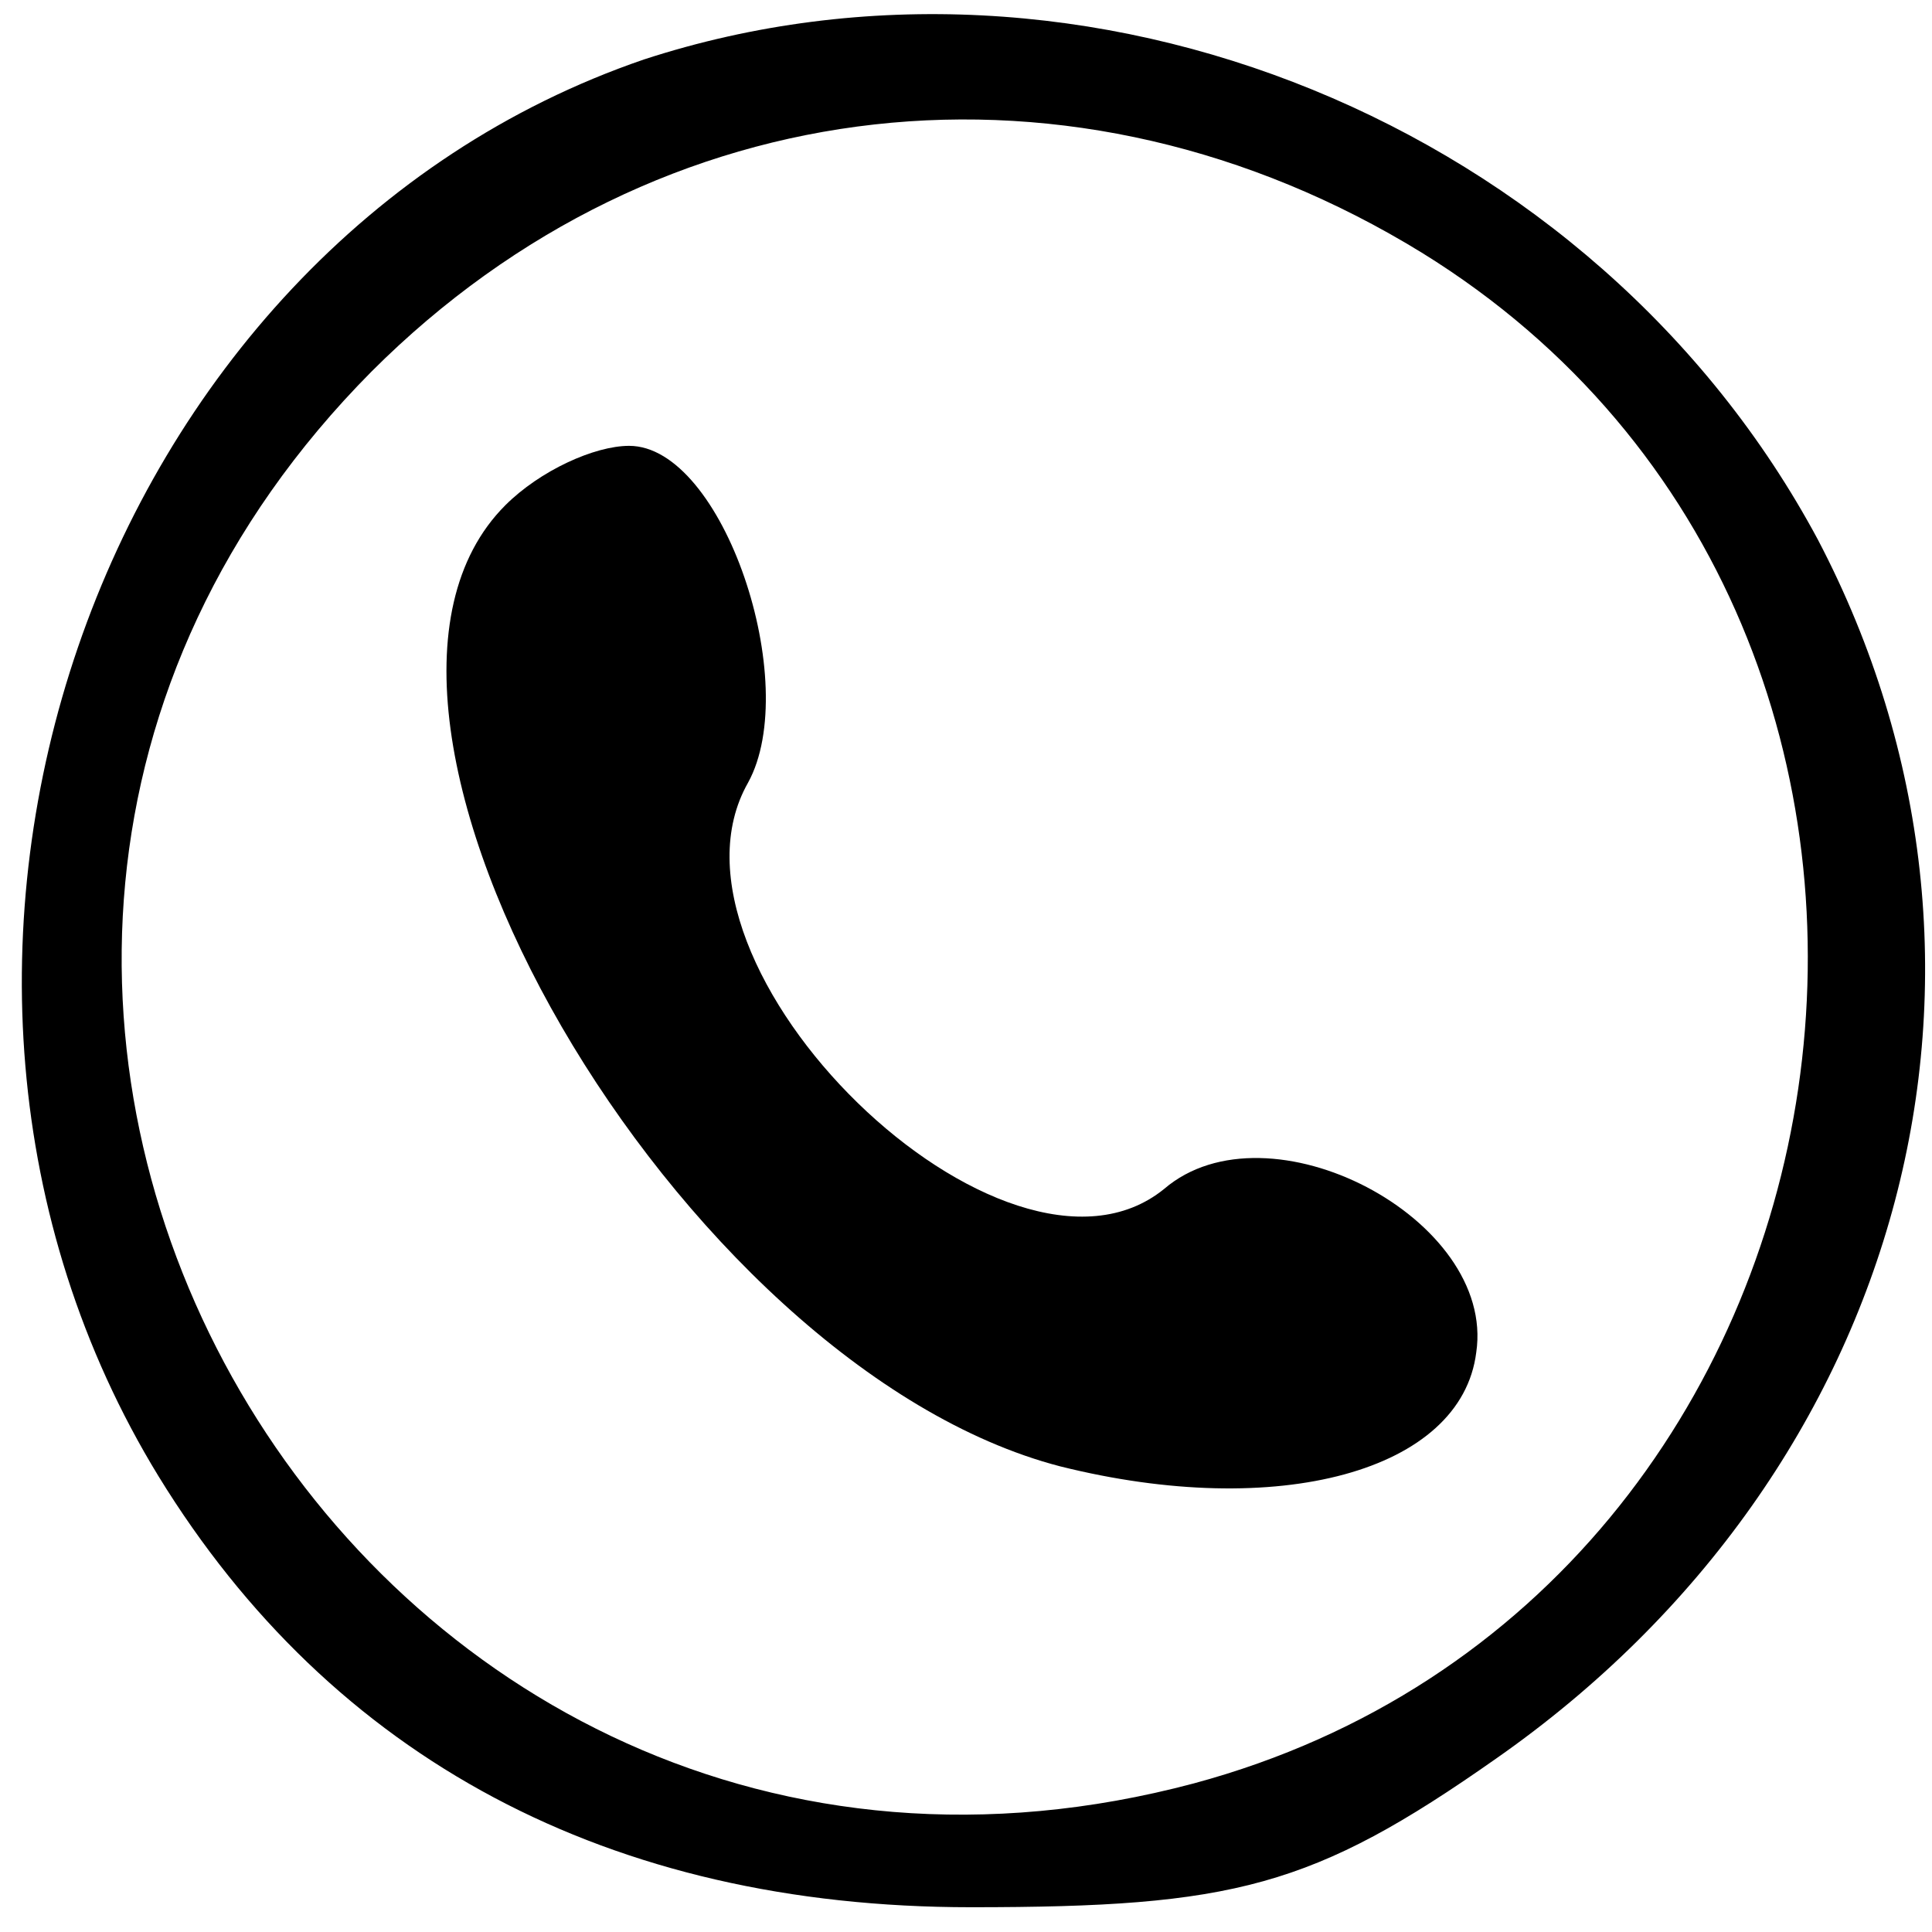
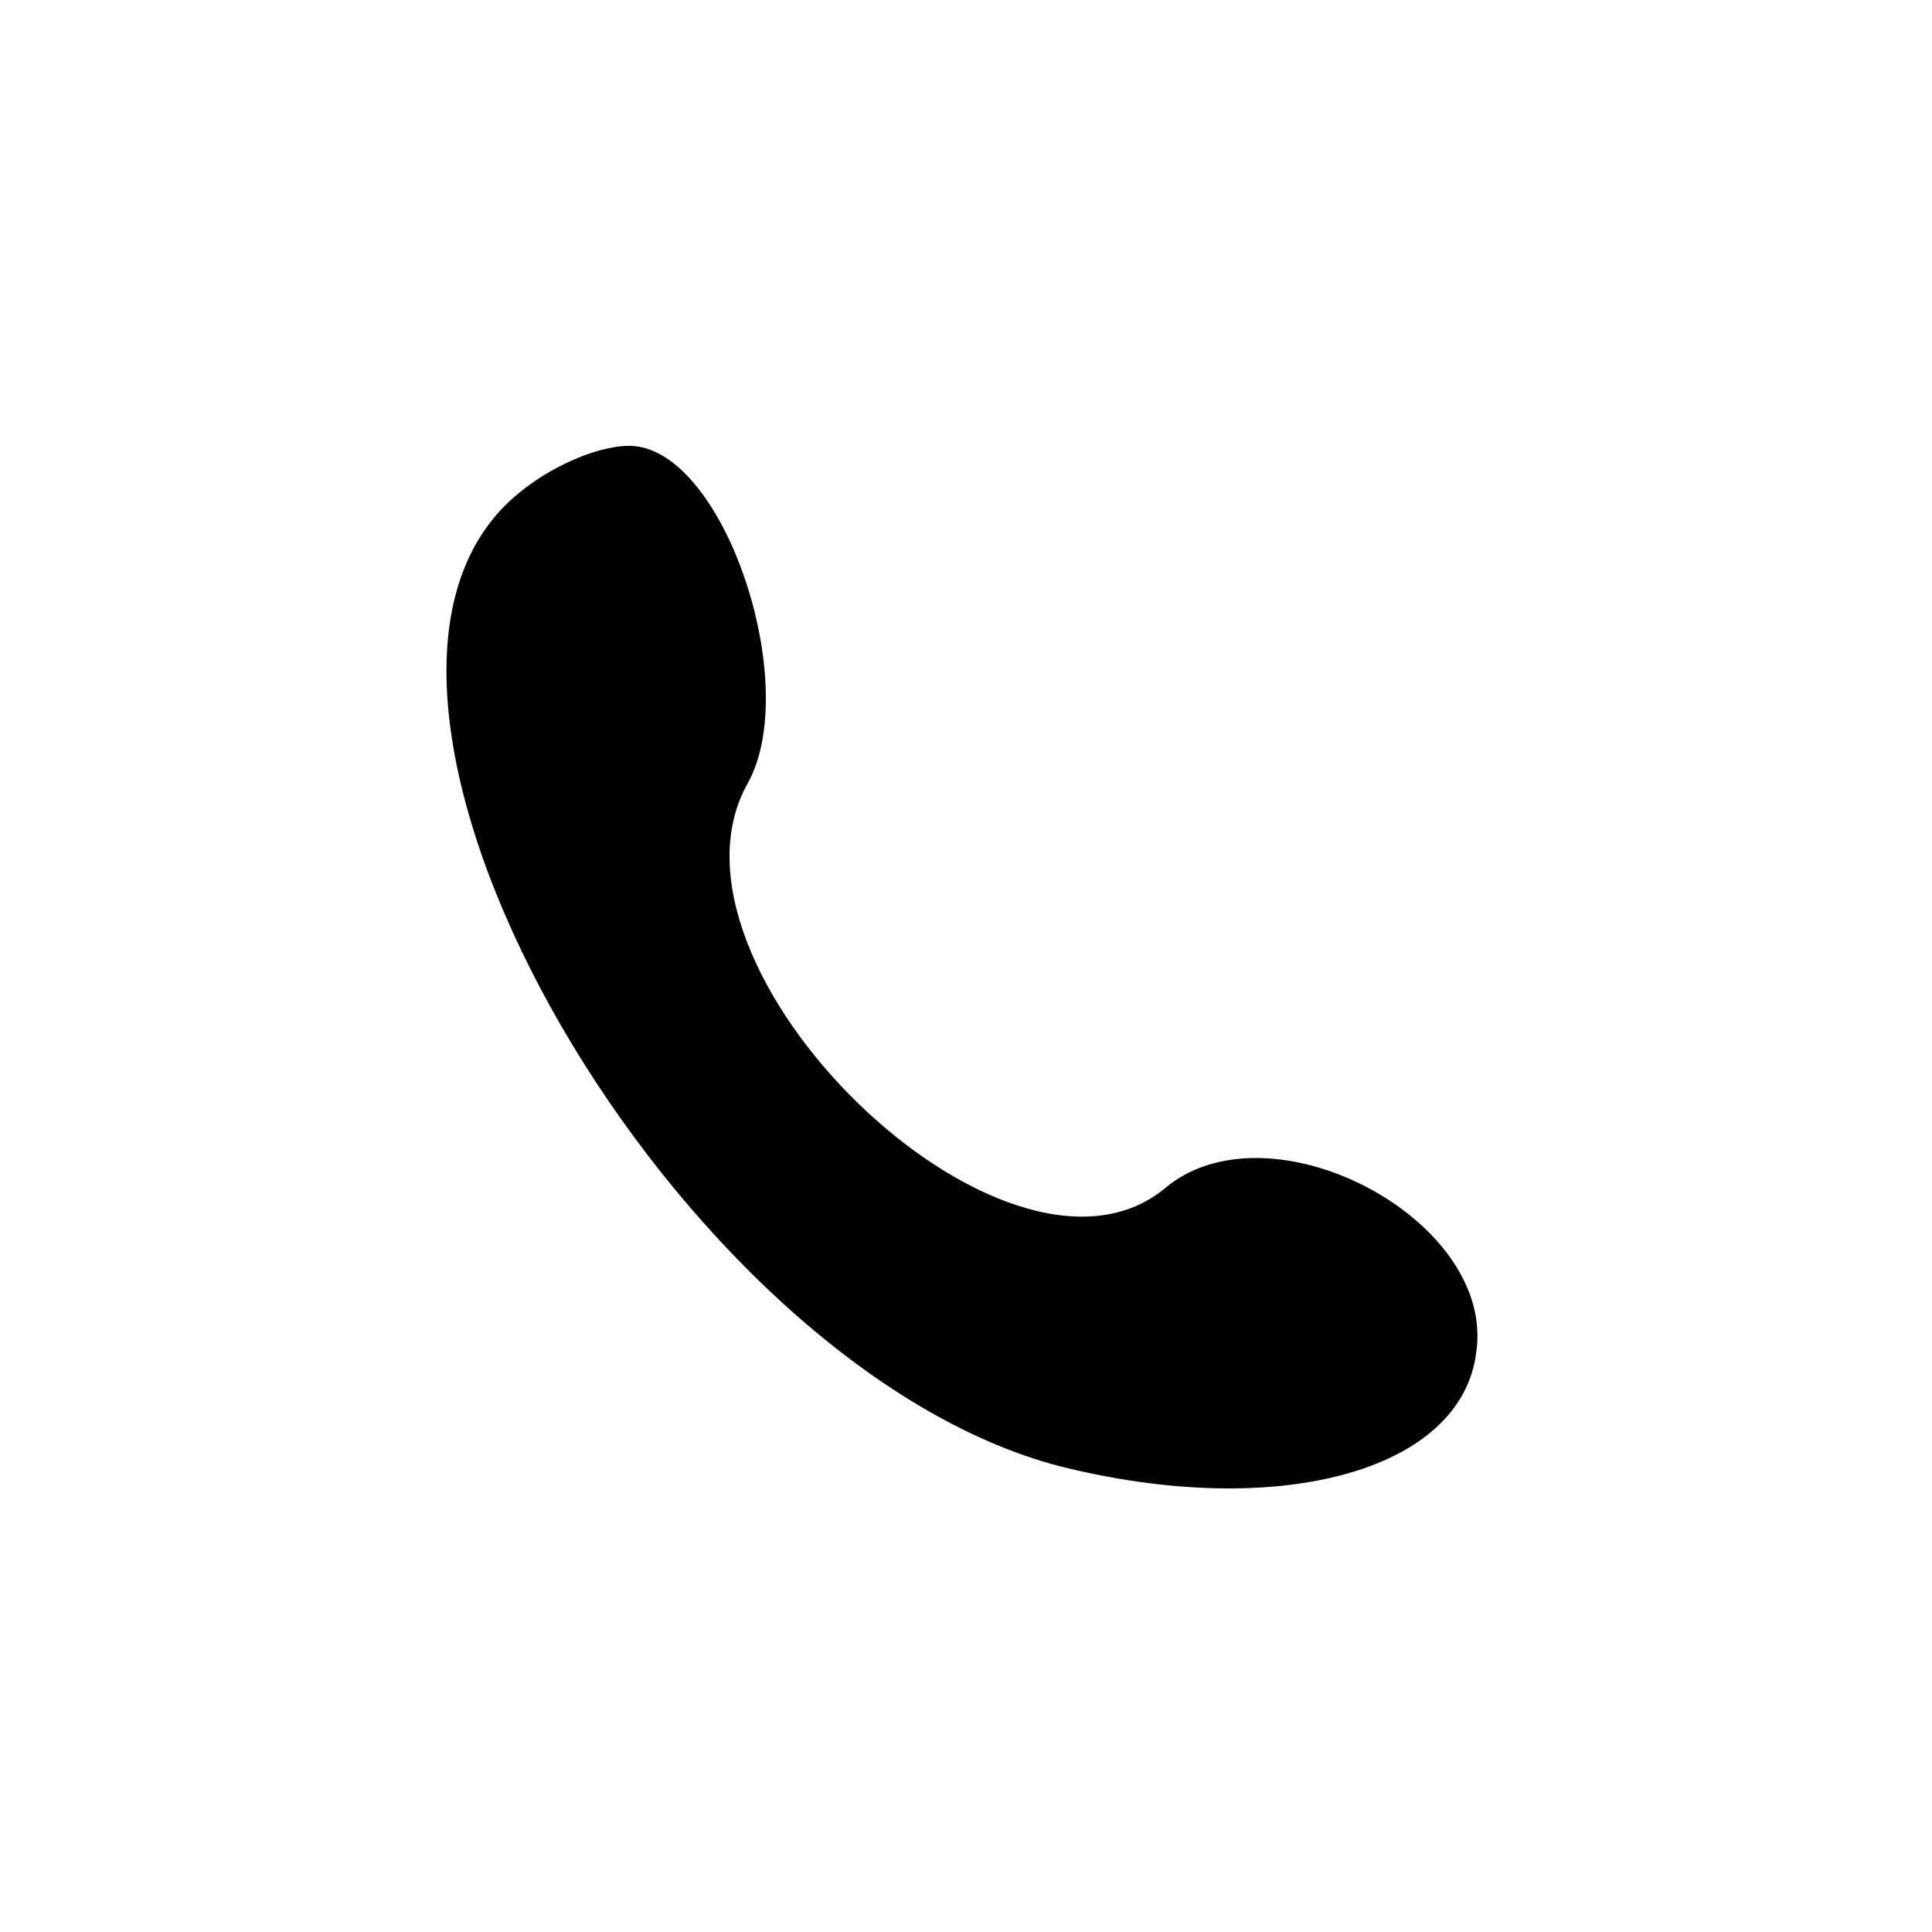
<svg xmlns="http://www.w3.org/2000/svg" version="1.0" width="39pt" height="39pt" viewBox="0 0 39 39" preserveAspectRatio="xMidYMid meet">
  <g transform="translate(0,39) scale(0.1,-0.1)" fill="#000000" stroke="none">
-     <path d="M130 378 c-111 -38 -161 -183 -98 -286 35 -57 91 -87 164 -87 53 0 69 4 106 30 83 58 110 160 65 246 -45 84 -148 126 -237 97z m157 -39 c123 -76 95 -271 -46 -309 -169 -45 -289 161 -166 285 58 58 142 67 212 24z" />
-     <path d="M102 288 c-42 -42 35 -174 112 -194 44 -11 81 -1 84 23 4 27 -42 51 -63 33 -32 -26 -105 45 -84 82 11 20 -5 68 -24 68 -7 0 -18 -5 -25 -12z" />
+     <path d="M102 288 c-42 -42 35 -174 112 -194 44 -11 81 -1 84 23 4 27 -42 51 -63 33 -32 -26 -105 45 -84 82 11 20 -5 68 -24 68 -7 0 -18 -5 -25 -12" />
  </g>
</svg>